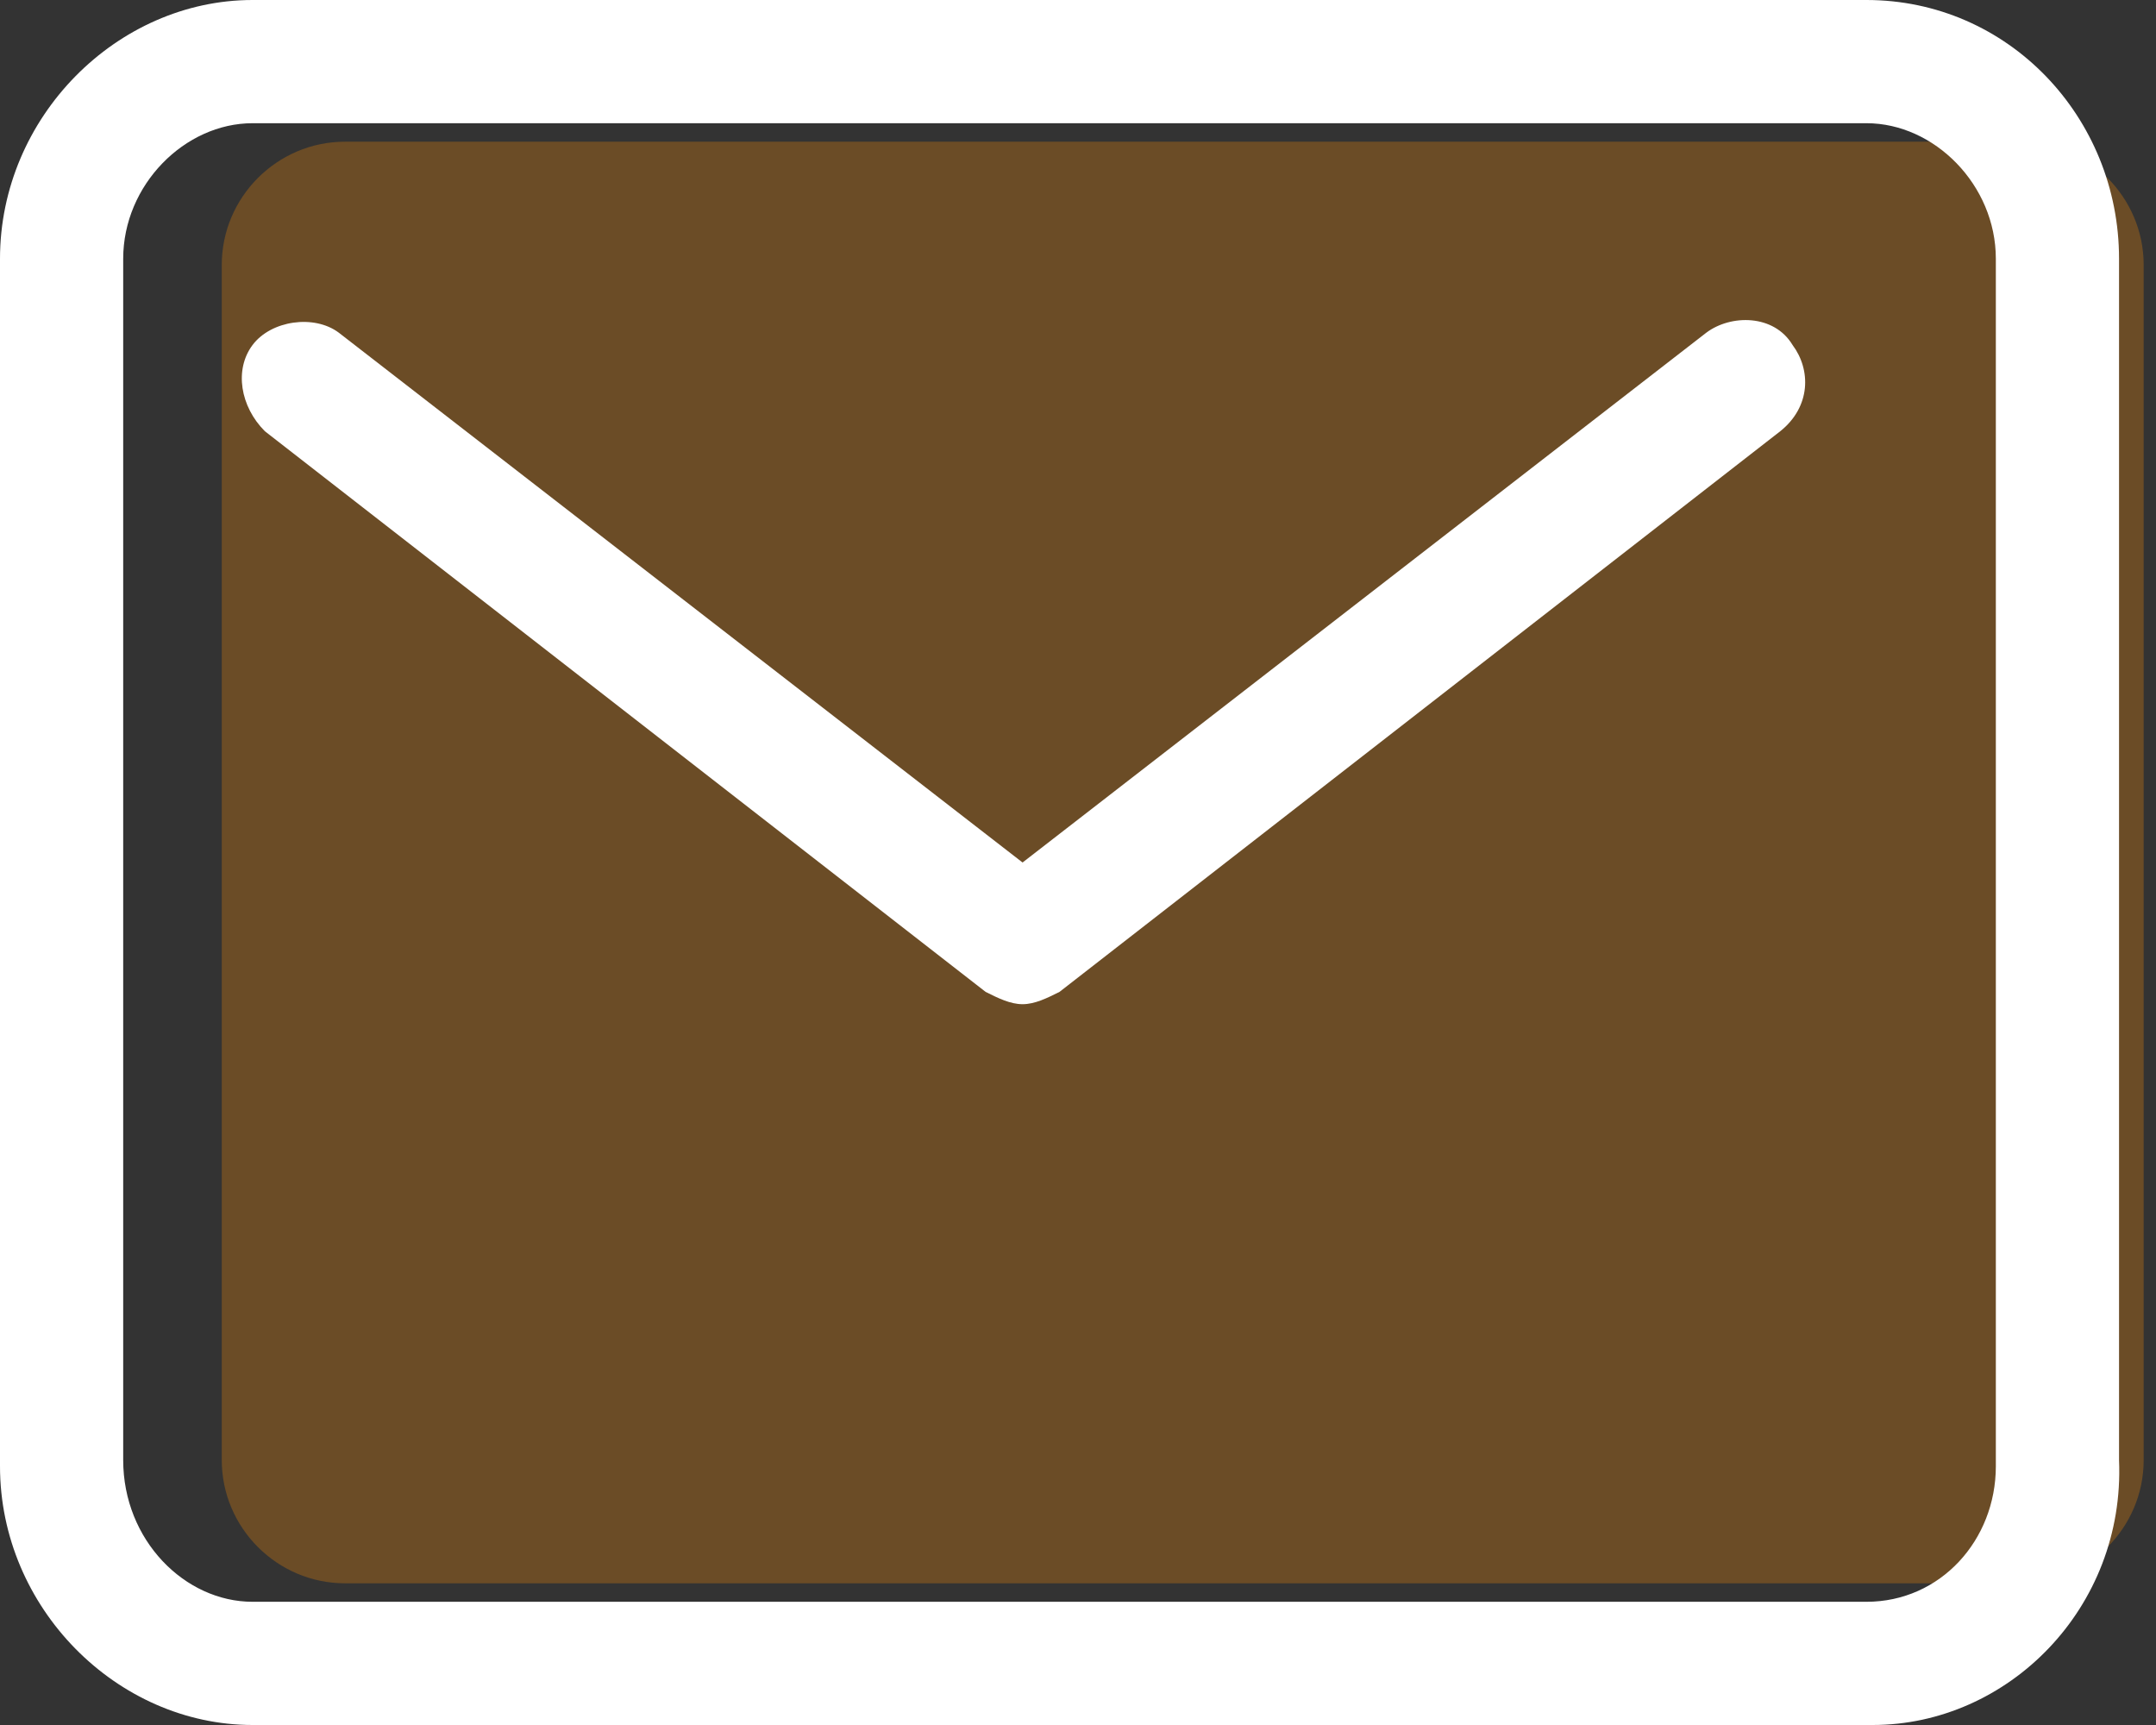
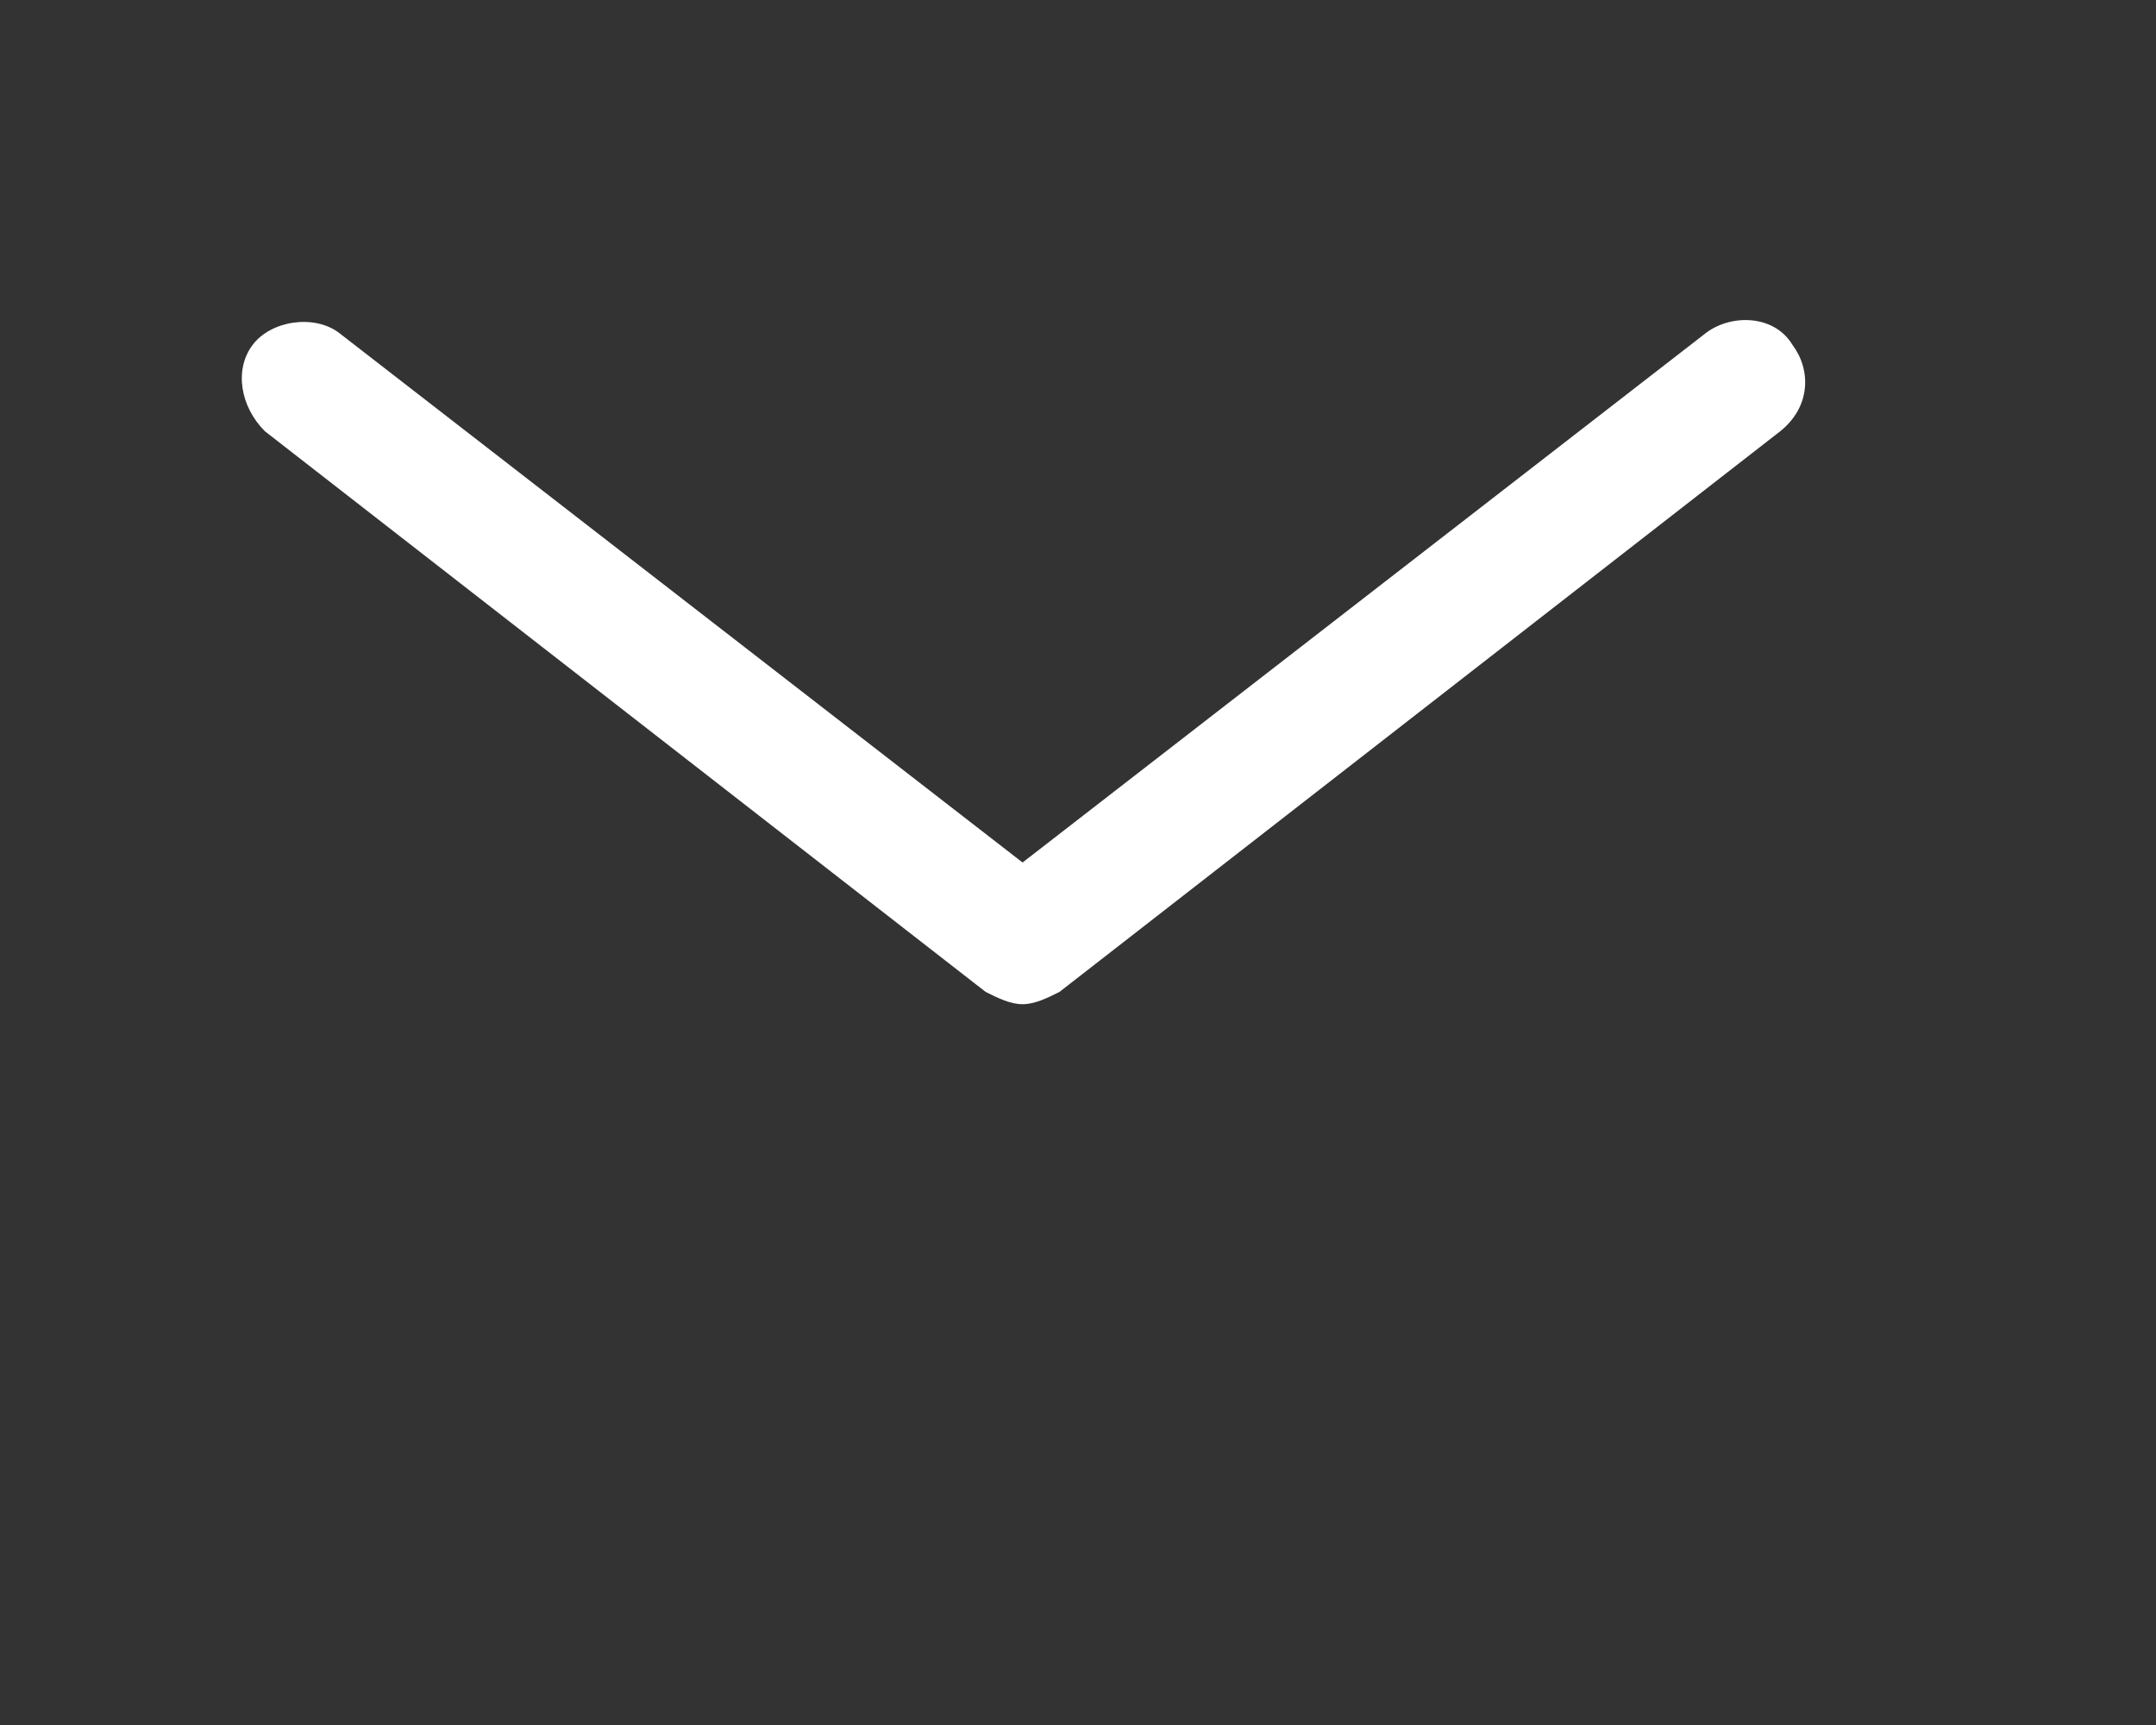
<svg xmlns="http://www.w3.org/2000/svg" version="1.1" id="Layer_1" x="0px" y="0px" viewBox="0 0 35 28" style="enable-background:new 0 0 35 28;" xml:space="preserve">
  <rect x="0" y="0" width="35" height="28" fill="#333333" stroke="none" />
  <style type="text/css">
	.st0{opacity:0.3;fill:#ED8608;enable-background:new    ;}
	.st1{fill:#FFFFFF;}
</style>
-   <path class="st0" d="M3.6,4.3c0-1.1,0.9-2,2-2h27.2c1.1,0,2,0.9,2,2v19.4c0,1.1-0.9,2-2,2H5.6c-1.1,0-2-0.9-2-2V4.3z" />
  <g>
-     <path class="st1" d="M30.4,28H4.1C1.9,28,0,26.1,0,23.8V4.2C0,1.9,1.9,0,4.1,0h26.2c2.3,0,4.1,1.9,4.1,4.2v19.5   C34.5,26.1,32.6,28,30.4,28z M4.1,2C3,2,2,3,2,4.2v19.5C2,25,3,26,4.1,26h26.2c1.2,0,2.1-1,2.1-2.2V4.2c0-1.2-1-2.2-2.1-2.2H4.1z" />
-   </g>
+     </g>
  <g>
    <path class="st1" d="M16.6,16.3c-0.2,0-0.4-0.1-0.6-0.2L4.3,7C3.9,6.6,3.8,6,4.1,5.6c0.3-0.4,1-0.5,1.4-0.2L16.6,14l11.1-8.6   c0.4-0.3,1.1-0.3,1.4,0.2C29.4,6,29.4,6.6,28.9,7l-11.7,9.1C17,16.2,16.8,16.3,16.6,16.3z" />
  </g>
</svg>